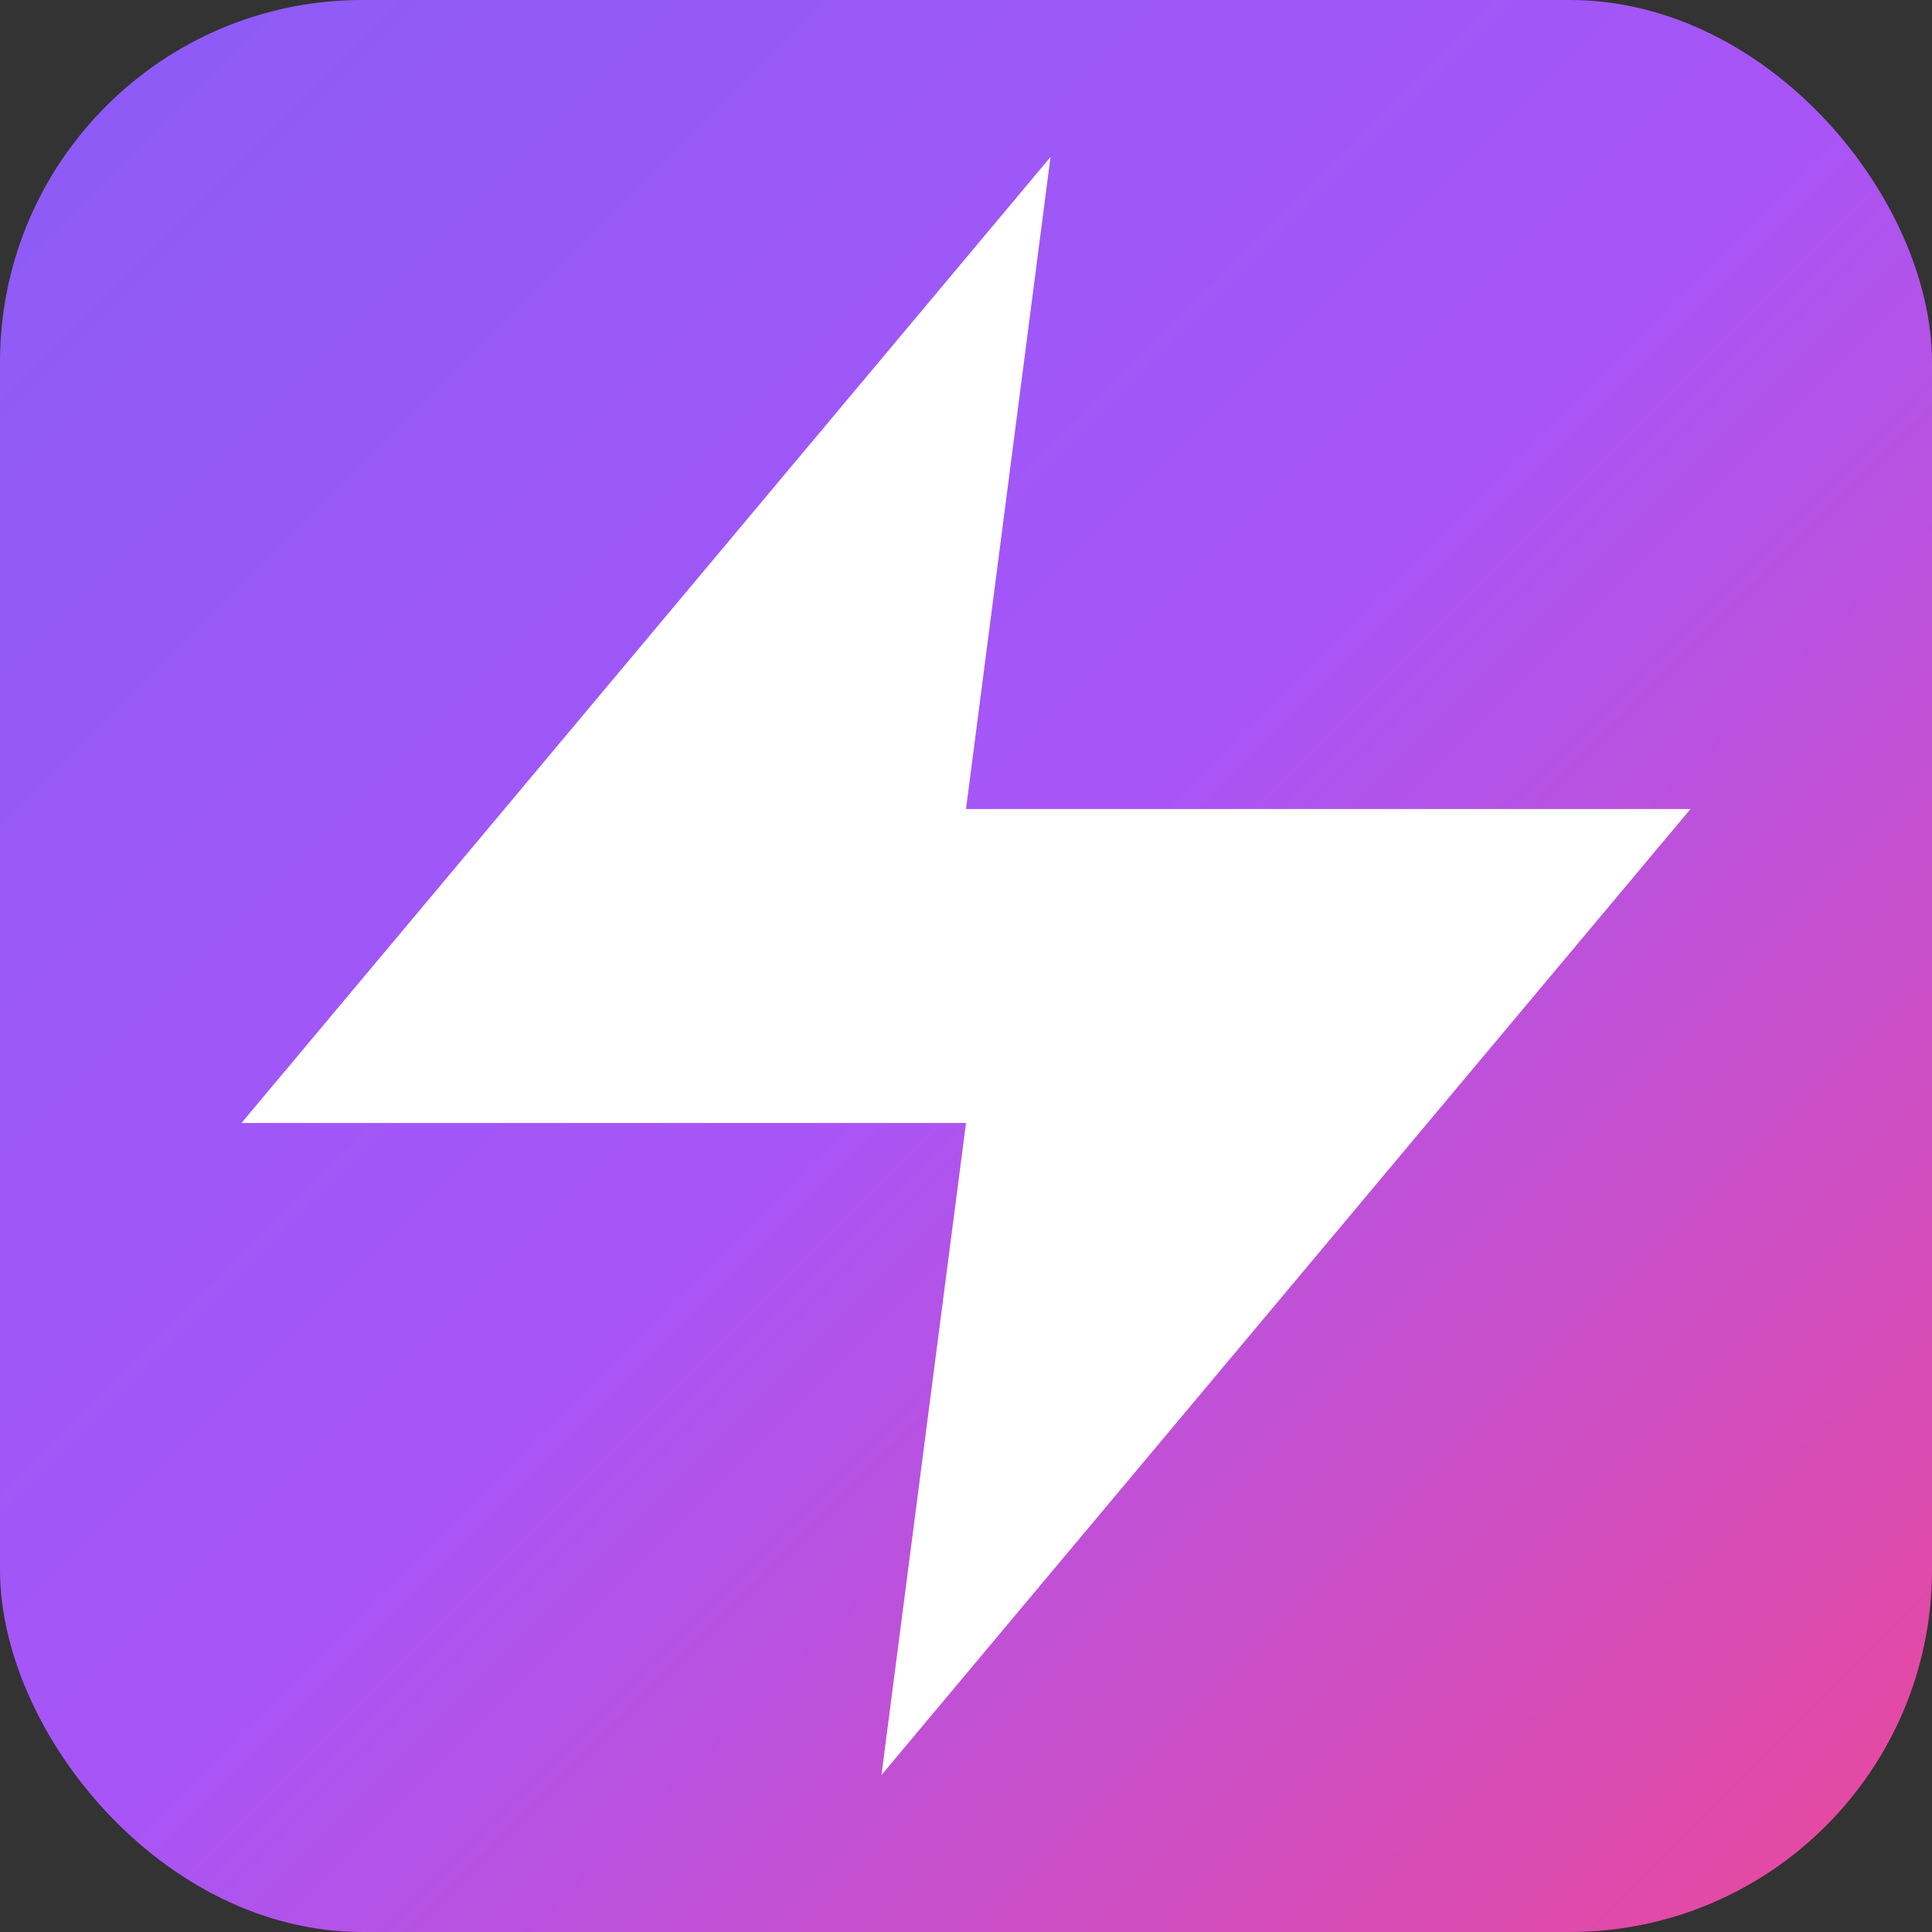
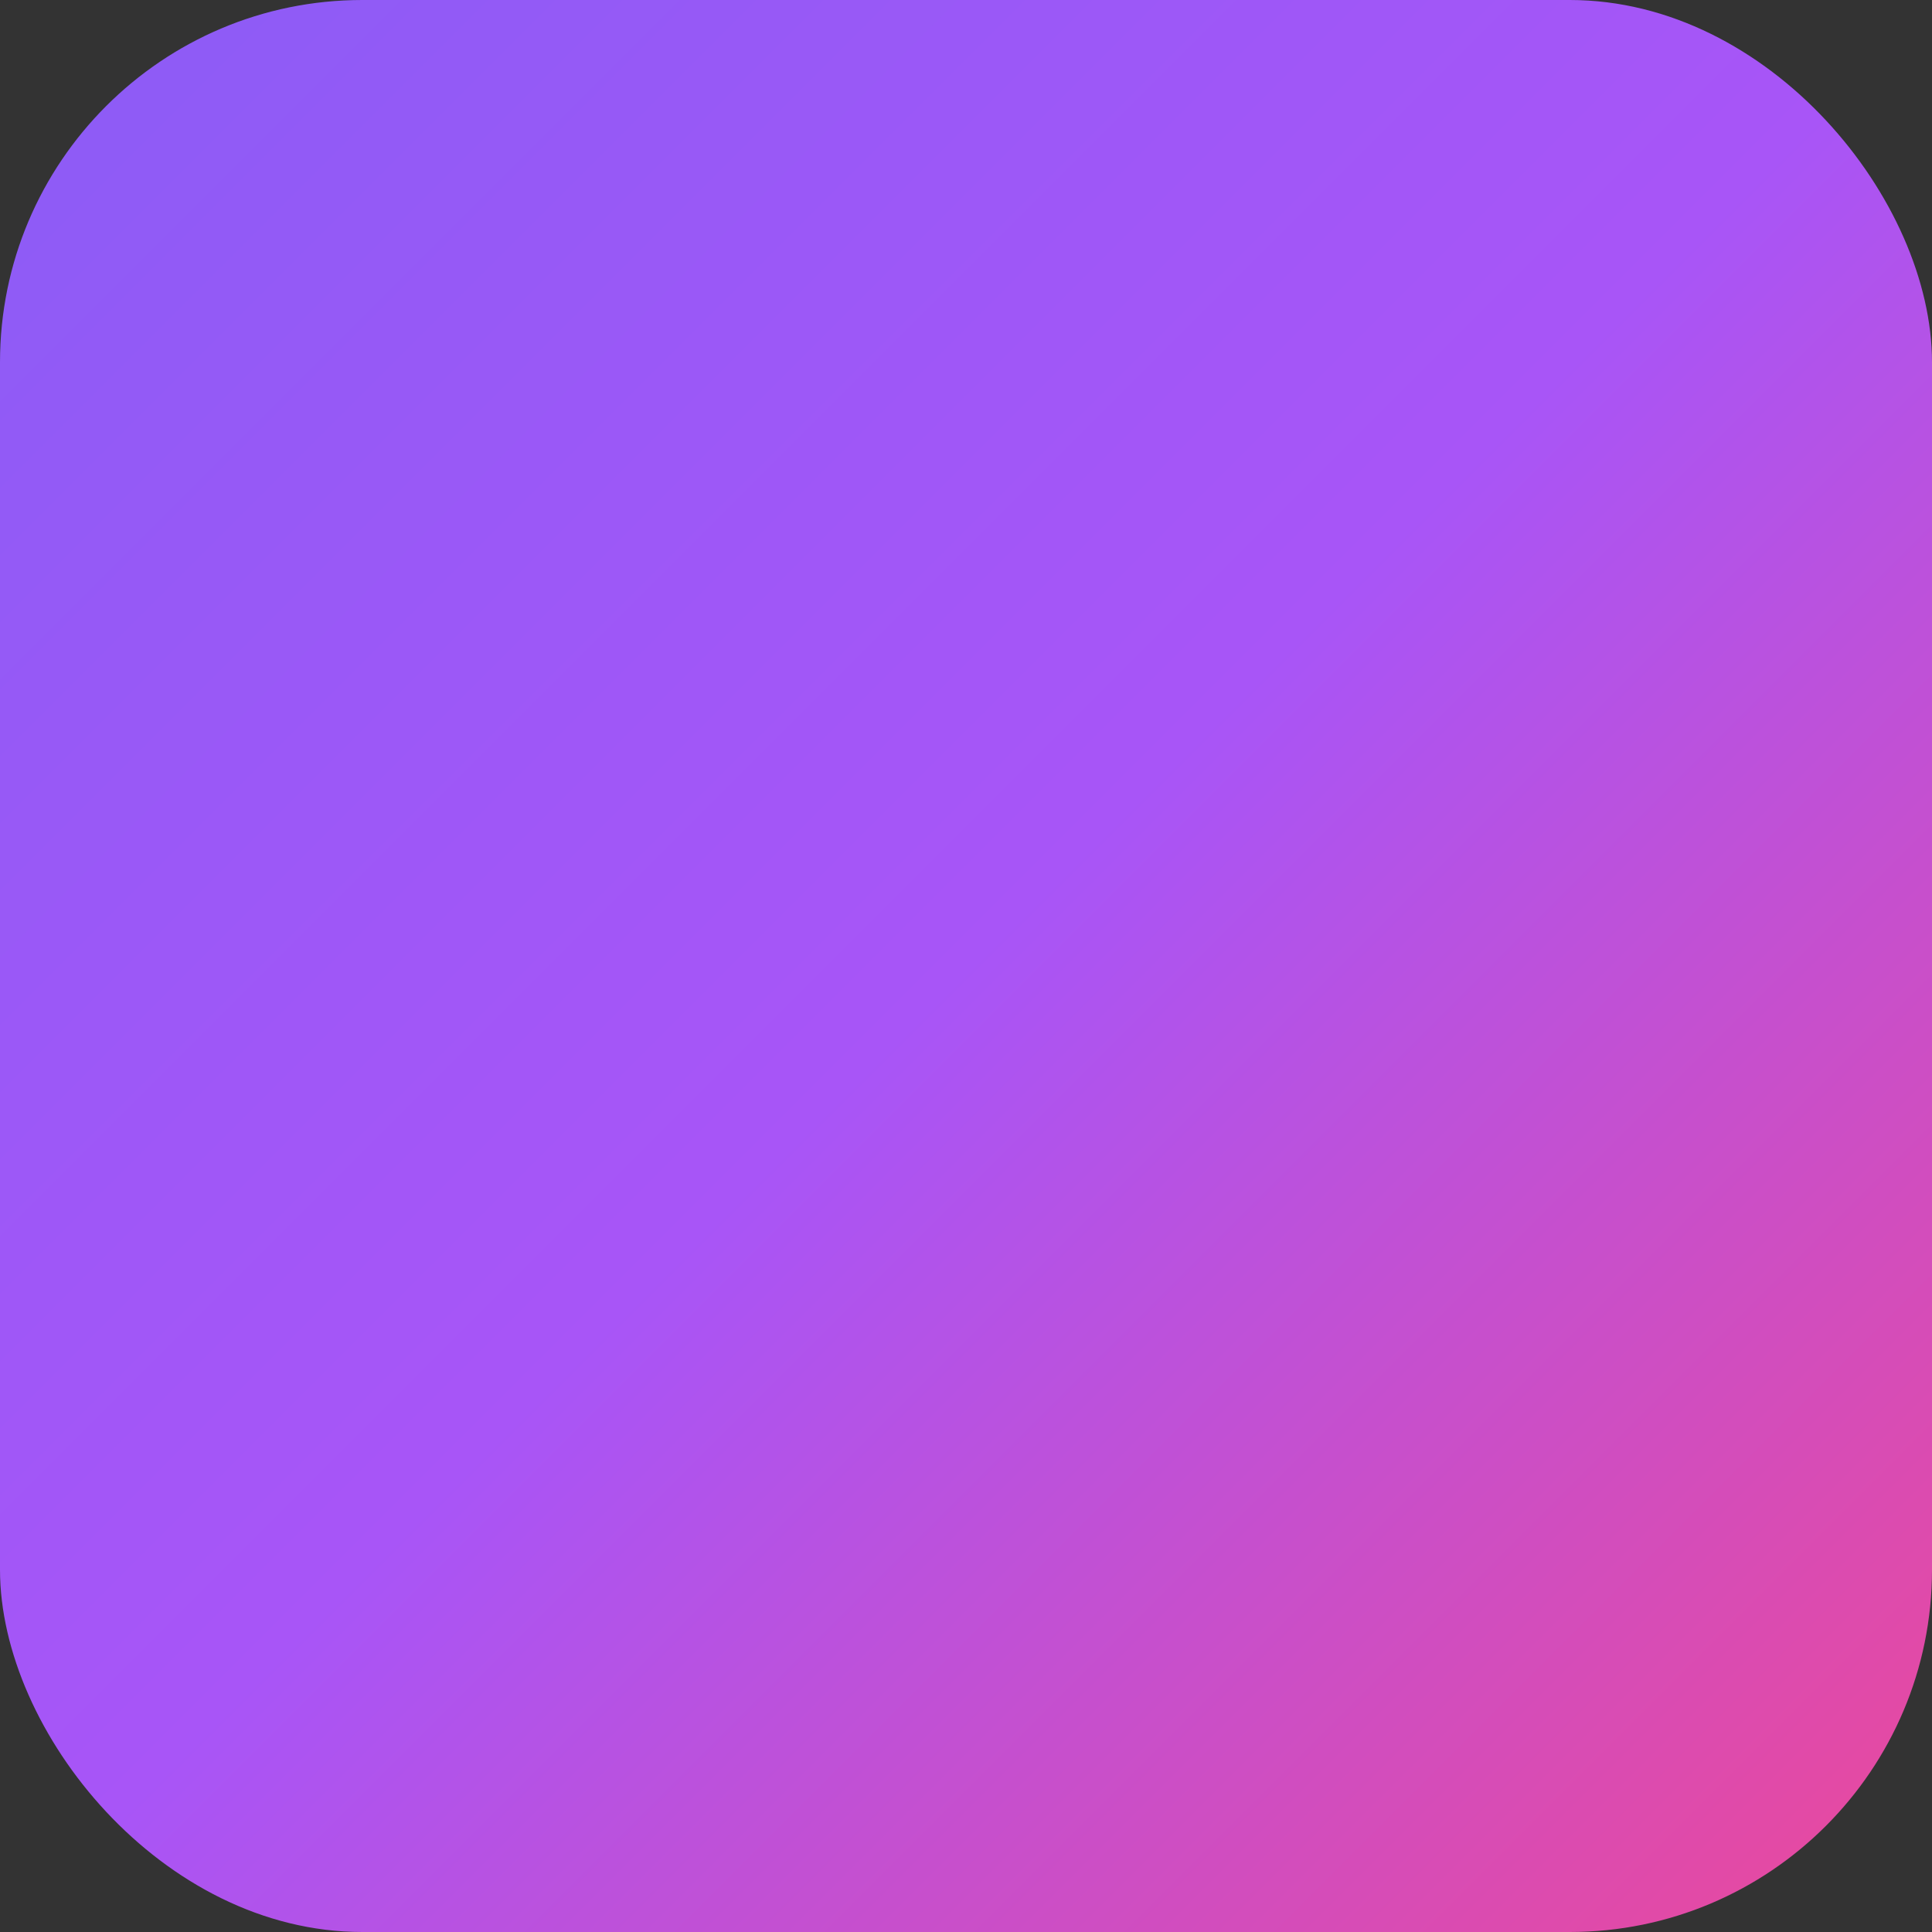
<svg xmlns="http://www.w3.org/2000/svg" viewBox="0 0 16 16">
  <rect x="0" y="0" width="16" height="16" fill="#333333" stroke="none" />
  <defs>
    <linearGradient id="grad16" x1="0%" y1="0%" x2="100%" y2="100%">
      <stop offset="0%" style="stop-color:#8B5CF6" />
      <stop offset="50%" style="stop-color:#A855F7" />
      <stop offset="100%" style="stop-color:#EC4899" />
    </linearGradient>
  </defs>
  <rect width="16" height="16" rx="3" fill="url(#grad16)" />
-   <polygon points="8.7 1.3 2 9.3 8 9.3 7.3 14.7 14 6.7 8 6.7 8.7 1.3" fill="white" />
</svg>